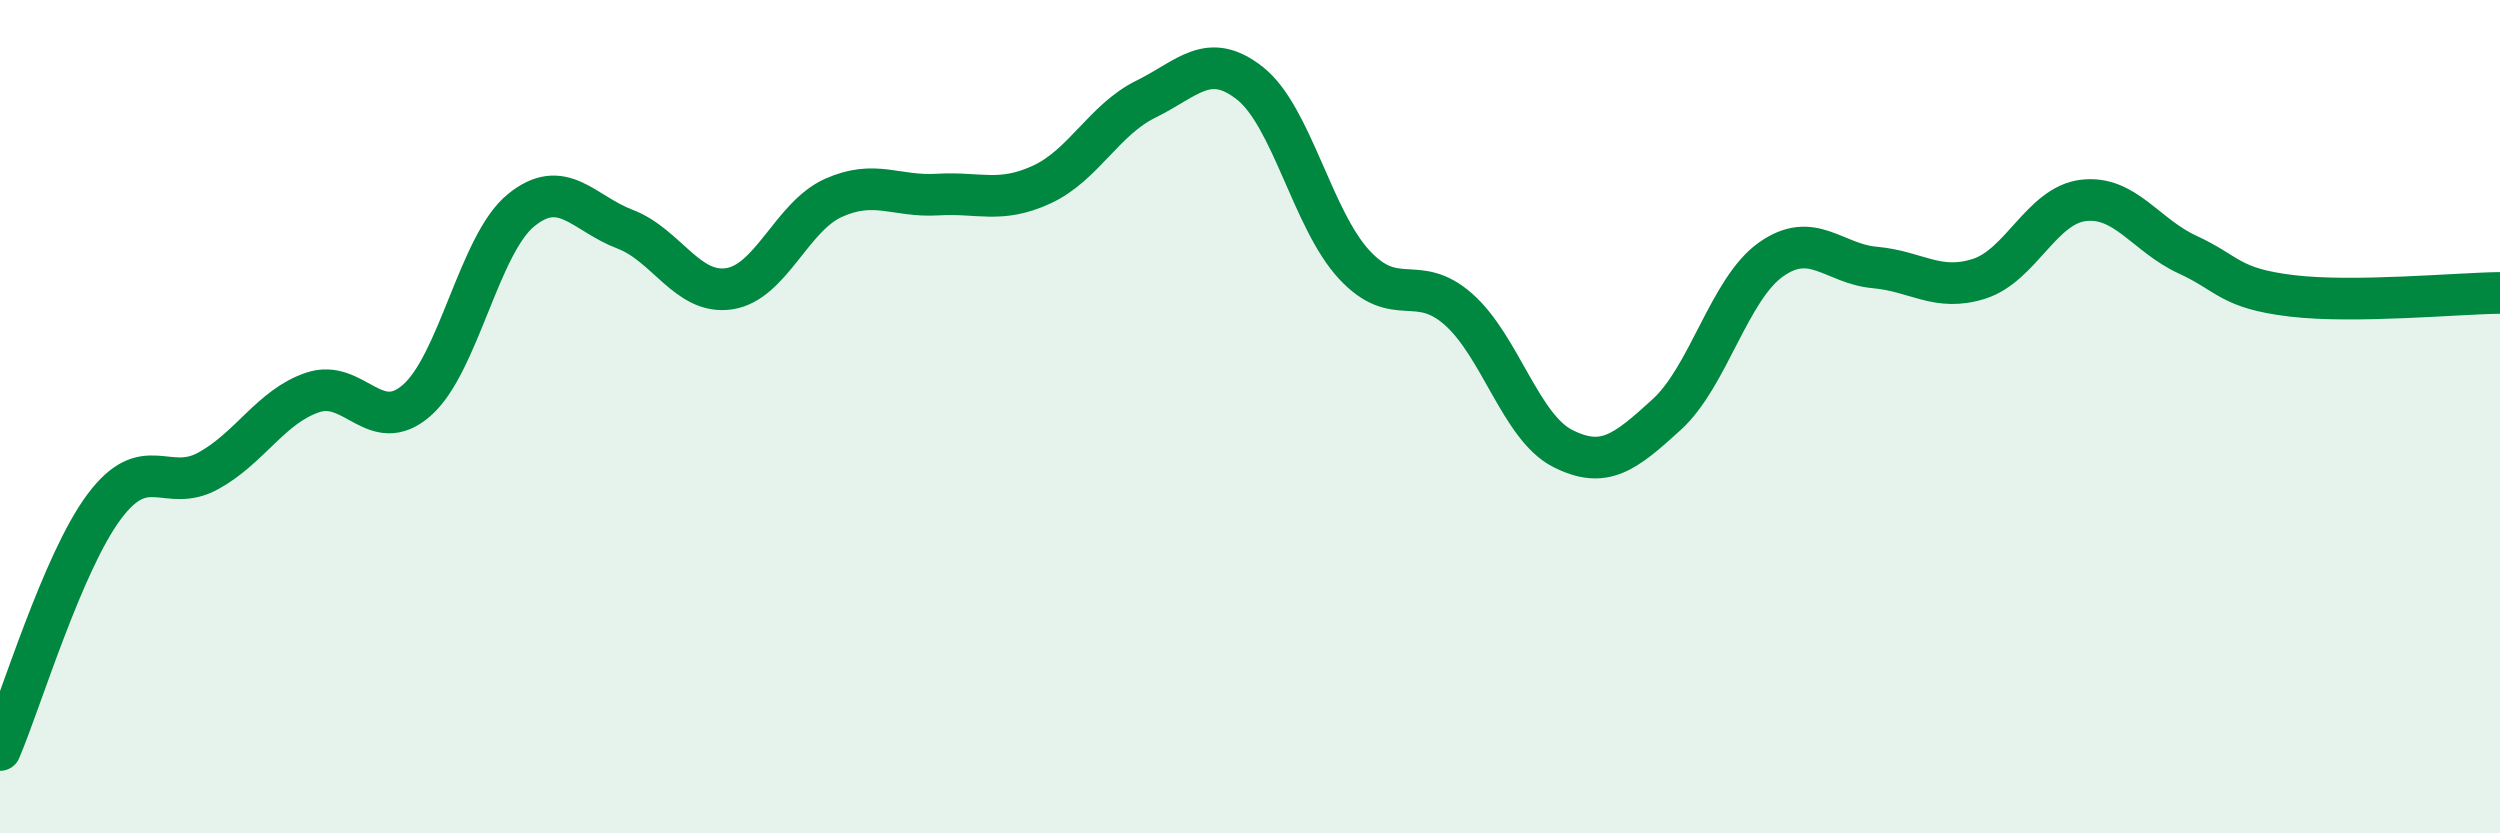
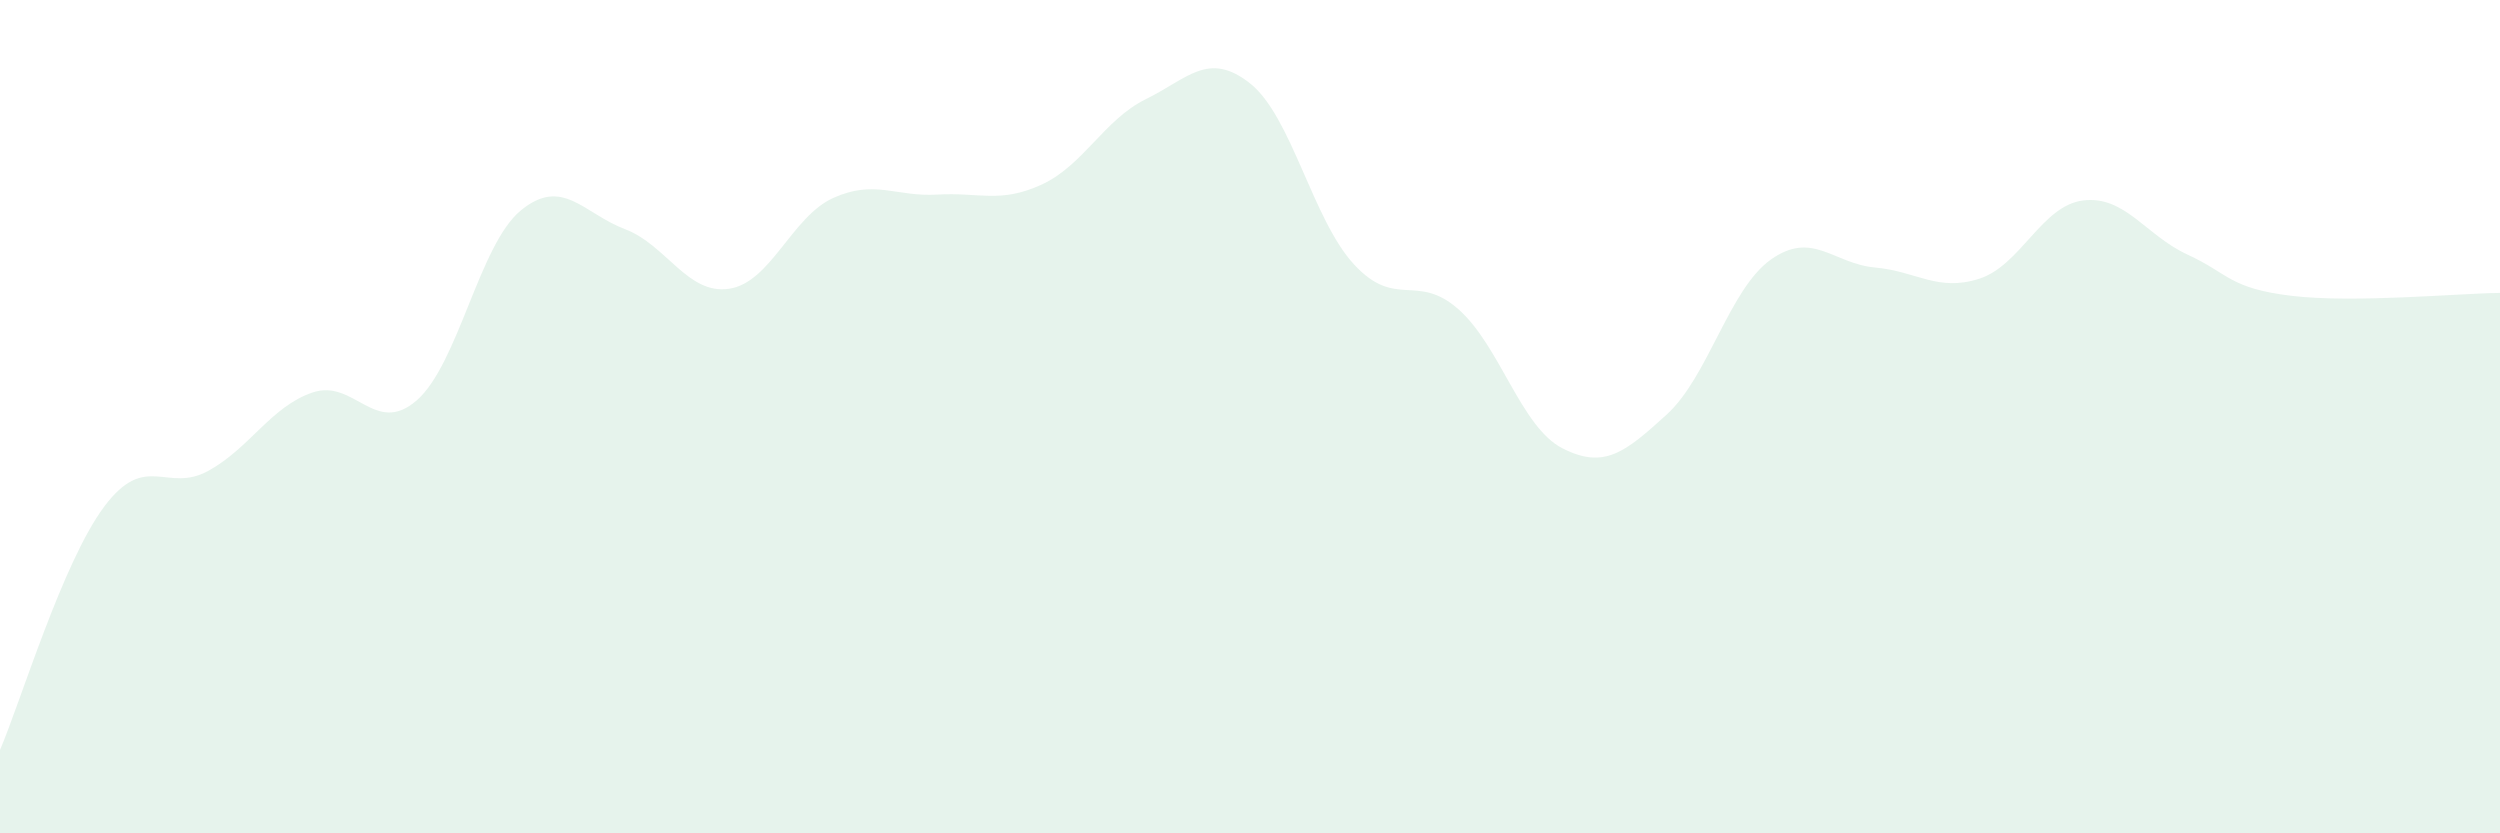
<svg xmlns="http://www.w3.org/2000/svg" width="60" height="20" viewBox="0 0 60 20">
  <path d="M 0,18 C 0.5,16.83 1.5,13.5 2.5,12.16 C 3.5,10.82 4,11.85 5,11.3 C 6,10.75 6.5,9.76 7.5,9.42 C 8.5,9.08 9,10.48 10,9.61 C 11,8.74 11.5,5.87 12.5,5.05 C 13.5,4.23 14,5.12 15,5.5 C 16,5.88 16.5,7.08 17.5,6.93 C 18.5,6.78 19,5.2 20,4.75 C 21,4.3 21.5,4.73 22.5,4.67 C 23.5,4.61 24,4.89 25,4.43 C 26,3.97 26.5,2.87 27.5,2.38 C 28.5,1.89 29,1.21 30,2 C 31,2.79 31.5,5.27 32.5,6.35 C 33.5,7.43 34,6.54 35,7.42 C 36,8.3 36.5,10.25 37.5,10.76 C 38.5,11.27 39,10.86 40,9.95 C 41,9.04 41.5,6.94 42.5,6.23 C 43.5,5.52 44,6.33 45,6.42 C 46,6.51 46.5,7.01 47.5,6.69 C 48.5,6.37 49,4.93 50,4.81 C 51,4.69 51.5,5.65 52.5,6.11 C 53.5,6.57 53.5,6.92 55,7.1 C 56.5,7.28 59,7.04 60,7.03L60 20L0 20Z" fill="#008740" opacity="0.1" stroke-linecap="round" stroke-linejoin="round" />
-   <path d="M 0,18 C 0.5,16.83 1.5,13.5 2.5,12.16 C 3.5,10.82 4,11.85 5,11.3 C 6,10.75 6.5,9.76 7.5,9.42 C 8.5,9.08 9,10.48 10,9.61 C 11,8.74 11.5,5.87 12.5,5.05 C 13.5,4.23 14,5.12 15,5.5 C 16,5.88 16.5,7.08 17.5,6.93 C 18.5,6.78 19,5.2 20,4.75 C 21,4.3 21.5,4.73 22.5,4.67 C 23.5,4.61 24,4.89 25,4.43 C 26,3.97 26.5,2.87 27.5,2.38 C 28.5,1.89 29,1.21 30,2 C 31,2.79 31.5,5.27 32.5,6.35 C 33.5,7.43 34,6.54 35,7.42 C 36,8.3 36.5,10.25 37.5,10.76 C 38.5,11.27 39,10.86 40,9.95 C 41,9.04 41.5,6.94 42.5,6.23 C 43.5,5.52 44,6.33 45,6.42 C 46,6.51 46.5,7.01 47.5,6.69 C 48.5,6.37 49,4.93 50,4.81 C 51,4.69 51.5,5.65 52.5,6.11 C 53.5,6.57 53.5,6.92 55,7.1 C 56.5,7.28 59,7.04 60,7.03" stroke="#008740" stroke-width="1" fill="none" stroke-linecap="round" stroke-linejoin="round" />
</svg>